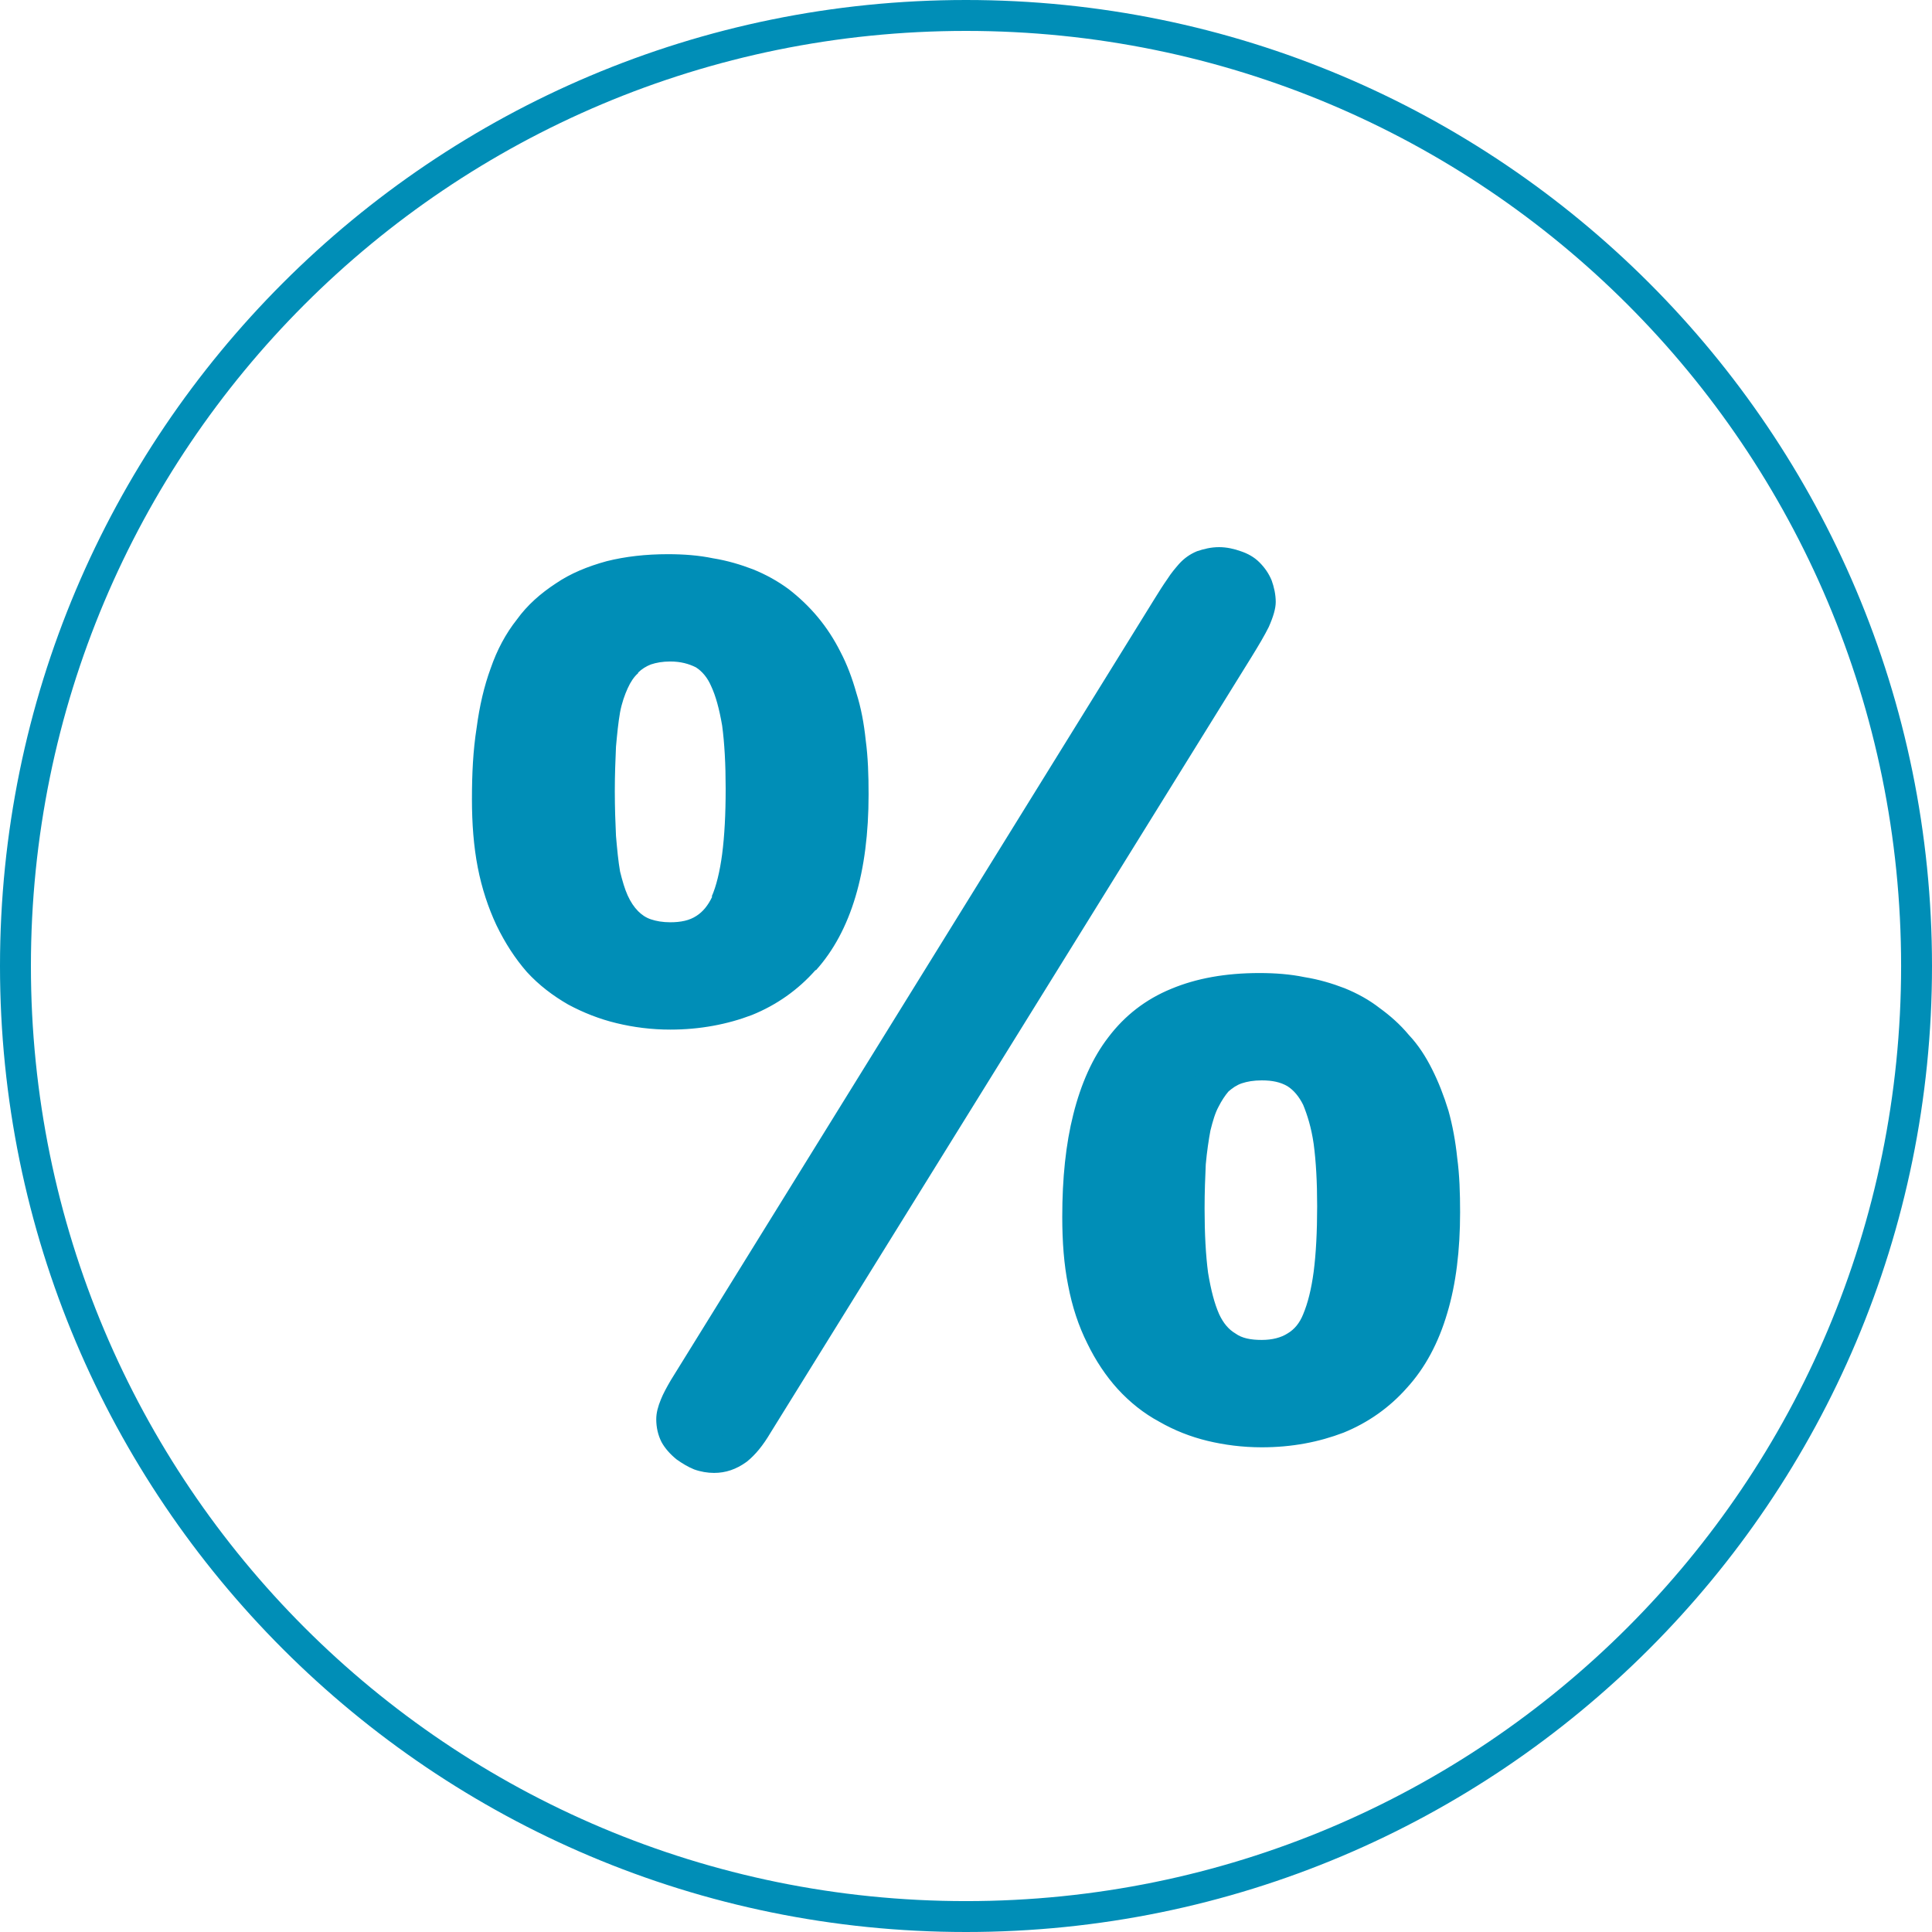
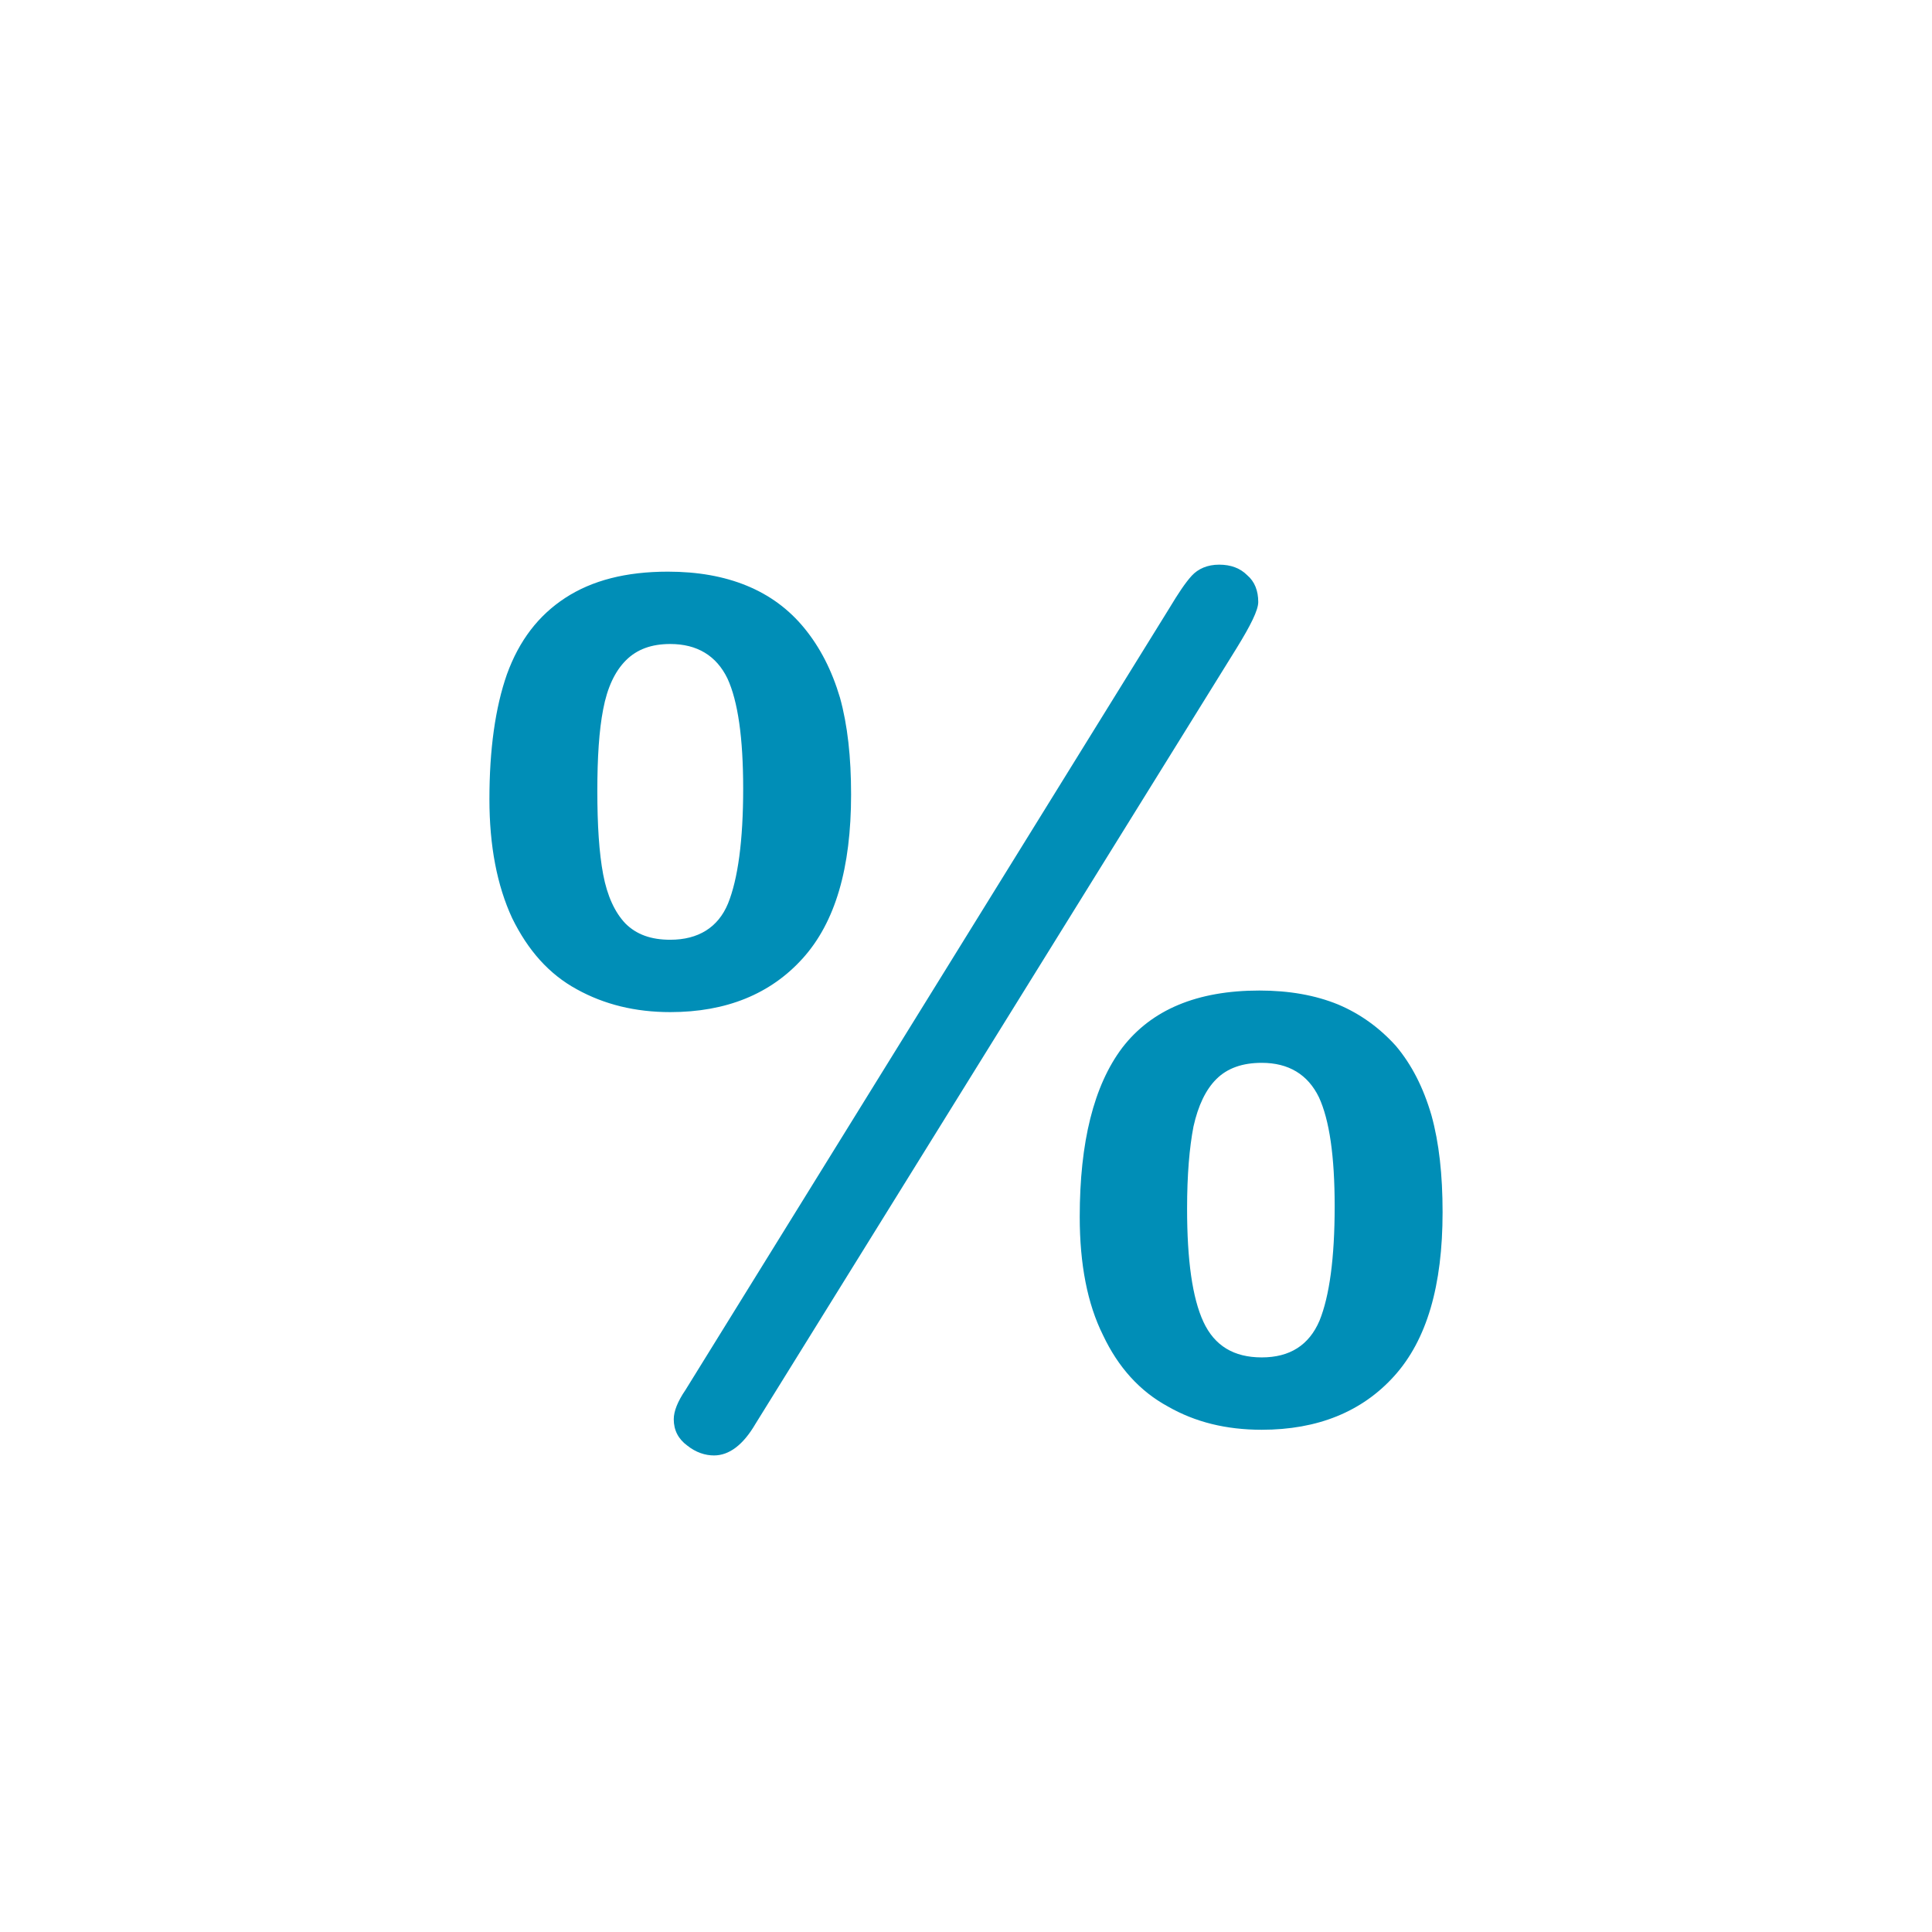
<svg xmlns="http://www.w3.org/2000/svg" version="1.1" id="Layer_1" x="0px" y="0px" width="90px" height="90px" viewBox="0 0 90 90" enable-background="new 0 0 90 90" xml:space="preserve">
  <g>
-     <path fill="#008EB7" d="M90,45c0,12.419-5.027,23.668-13.18,31.821S57.418,90,45,90c-12.418,0-23.668-5.027-31.82-13.18   C5.027,68.668,0,57.419,0,45c0-12.418,5.027-23.668,13.18-31.82C21.332,5.027,32.582,0,45,0c12.418,0,23.668,5.027,31.82,13.179   C84.973,21.331,90,32.582,90,45L90,45z M75.815,75.815C83.696,67.935,88.561,57.037,88.561,45s-4.864-22.935-12.745-30.815   C67.936,6.304,57.038,1.44,45,1.44S22.065,6.304,14.185,14.185C6.304,22.065,1.44,32.962,1.44,45s4.864,22.935,12.745,30.816   c7.88,7.88,18.777,12.745,30.815,12.745S67.936,83.695,75.815,75.815L75.815,75.815z" />
    <path fill="#008EB7" d="M62.174,56.196c0-2.338-0.244-4.021-0.733-5.081c-0.517-1.062-1.413-1.604-2.663-1.604   c-0.896,0-1.604,0.245-2.12,0.762c-0.488,0.488-0.842,1.223-1.06,2.2c-0.19,0.979-0.299,2.256-0.299,3.833   c0,2.391,0.244,4.156,0.761,5.271c0.517,1.113,1.413,1.656,2.718,1.656s2.201-0.568,2.69-1.711   C61.93,60.381,62.174,58.614,62.174,56.196L62.174,56.196z M67.201,56.468c0,3.423-0.733,5.95-2.255,7.636   c-1.495,1.657-3.561,2.5-6.169,2.5c-1.657,0-3.098-0.354-4.375-1.086c-1.305-0.708-2.31-1.822-3.017-3.316   c-0.733-1.468-1.087-3.315-1.087-5.516c0-3.479,0.652-6.115,1.983-7.881c1.359-1.766,3.479-2.662,6.386-2.662   c1.387,0,2.609,0.217,3.669,0.651c1.032,0.435,1.93,1.086,2.69,1.929c0.733,0.87,1.277,1.93,1.657,3.233   C67.038,53.234,67.201,54.729,67.201,56.468L67.201,56.468z M57.608,30.19L35.191,66.332c-0.571,0.977-1.224,1.468-1.93,1.468   c-0.408,0-0.842-0.137-1.25-0.463c-0.407-0.3-0.625-0.706-0.625-1.223c0-0.38,0.19-0.843,0.543-1.359l22.554-36.44   c0.408-0.679,0.734-1.168,1.032-1.495c0.3-0.326,0.734-0.516,1.278-0.516c0.543,0,0.979,0.163,1.304,0.489   c0.354,0.299,0.517,0.734,0.517,1.25C58.614,28.424,58.261,29.13,57.608,30.19L57.608,30.19z M34.62,36.739   c0-2.364-0.244-4.076-0.734-5.136C33.37,30.543,32.473,30,31.223,30c-0.87,0-1.549,0.245-2.065,0.761   c-0.517,0.516-0.87,1.277-1.06,2.282c-0.191,0.979-0.272,2.256-0.272,3.805c0,1.576,0.082,2.881,0.272,3.886   c0.19,1.005,0.543,1.766,1.033,2.282c0.516,0.517,1.195,0.761,2.092,0.761c1.304,0,2.228-0.571,2.69-1.685   C34.375,40.951,34.62,39.158,34.62,36.739L34.62,36.739z M39.647,37.011c0,3.424-0.734,5.951-2.255,7.636   c-1.495,1.658-3.56,2.501-6.168,2.501c-1.631,0-3.07-0.354-4.349-1.06c-1.304-0.708-2.282-1.821-3.016-3.316   c-0.706-1.522-1.06-3.37-1.06-5.543c0-2.31,0.272-4.267,0.815-5.816c0.571-1.576,1.468-2.744,2.717-3.56   c1.25-0.815,2.827-1.223,4.783-1.223c1.385,0,2.608,0.217,3.668,0.652c1.06,0.435,1.957,1.087,2.69,1.984s1.277,1.957,1.657,3.233   C39.484,33.777,39.647,35.272,39.647,37.011L39.647,37.011z" />
-     <path fill="#008EB7" d="M61.358,56.196c0-1.142-0.054-2.093-0.162-2.907c-0.109-0.763-0.299-1.359-0.49-1.822   c-0.189-0.38-0.435-0.68-0.732-0.868c-0.327-0.191-0.707-0.271-1.196-0.271c-0.381,0-0.68,0.054-0.924,0.135   c-0.245,0.082-0.436,0.217-0.625,0.38c-0.163,0.19-0.326,0.437-0.462,0.708c-0.164,0.297-0.272,0.68-0.381,1.113   c-0.081,0.435-0.163,0.978-0.217,1.577c-0.027,0.597-0.055,1.276-0.055,2.065c0,1.168,0.055,2.174,0.163,2.988   c0.136,0.814,0.299,1.439,0.517,1.93c0.19,0.406,0.435,0.706,0.76,0.896c0.3,0.219,0.707,0.299,1.224,0.299   c0.489,0,0.896-0.108,1.196-0.299c0.325-0.189,0.569-0.489,0.732-0.896c0.218-0.517,0.381-1.17,0.49-1.984   C61.305,58.396,61.358,57.365,61.358,56.196L61.358,56.196z M62.8,53.069c0.136,0.871,0.189,1.931,0.189,3.127   c0,1.223-0.054,2.309-0.189,3.26c-0.137,0.951-0.327,1.768-0.599,2.392c-0.299,0.733-0.761,1.276-1.358,1.658   c-0.571,0.353-1.277,0.543-2.065,0.543c-0.815,0-1.495-0.19-2.092-0.543c-0.571-0.354-1.034-0.896-1.359-1.604l0,0   c-0.299-0.623-0.516-1.411-0.651-2.362c-0.137-0.925-0.191-2.011-0.191-3.233c0-0.816,0.027-1.551,0.081-2.202   c0.055-0.651,0.137-1.251,0.246-1.794c0.108-0.543,0.271-1.031,0.488-1.468c0.217-0.461,0.489-0.843,0.788-1.141l0,0   c0.354-0.354,0.734-0.597,1.195-0.762c0.463-0.163,0.951-0.243,1.495-0.243c0.761,0,1.44,0.163,2.038,0.517   c0.57,0.352,1.033,0.869,1.358,1.548l0,0C62.445,51.387,62.663,52.146,62.8,53.069L62.8,53.069z M68.017,56.468   c0,1.766-0.19,3.343-0.598,4.7c-0.407,1.387-1.033,2.556-1.876,3.479c-0.815,0.925-1.82,1.631-2.962,2.094   c-1.141,0.434-2.391,0.68-3.804,0.68c-0.896,0-1.739-0.111-2.527-0.3c-0.788-0.191-1.549-0.489-2.255-0.897   c-0.707-0.38-1.358-0.896-1.93-1.521c-0.544-0.598-1.033-1.332-1.413-2.12c-0.408-0.814-0.706-1.711-0.896-2.717   c-0.191-0.951-0.272-2.011-0.272-3.179c0-1.794,0.164-3.396,0.517-4.784c0.354-1.412,0.896-2.635,1.631-3.585   c0.76-1.006,1.738-1.768,2.934-2.257c1.17-0.488,2.528-0.733,4.104-0.733c0.734,0,1.441,0.054,2.094,0.19   c0.679,0.108,1.304,0.298,1.874,0.517c0.598,0.244,1.142,0.543,1.631,0.924c0.488,0.354,0.951,0.76,1.358,1.25   c0.436,0.461,0.788,1.006,1.087,1.603c0.3,0.598,0.544,1.223,0.761,1.929l0,0c0.19,0.68,0.326,1.414,0.408,2.202   C67.989,54.729,68.017,55.571,68.017,56.468L68.017,56.468z M65.87,60.707c0.353-1.196,0.543-2.61,0.543-4.239   c0-0.842-0.055-1.631-0.136-2.336c-0.081-0.708-0.217-1.359-0.38-1.957c-0.164-0.6-0.381-1.143-0.626-1.631   c-0.244-0.462-0.544-0.896-0.869-1.277c-0.326-0.382-0.68-0.733-1.087-1.005c-0.407-0.3-0.815-0.517-1.305-0.708l0,0   c-0.462-0.188-0.978-0.352-1.521-0.435c-0.57-0.108-1.169-0.162-1.821-0.162c-1.358,0-2.499,0.217-3.478,0.597   c-0.924,0.38-1.658,0.979-2.256,1.739c-0.598,0.789-1.06,1.794-1.358,3.017c-0.326,1.223-0.462,2.69-0.462,4.376   c0,1.06,0.081,2.011,0.244,2.88c0.163,0.842,0.408,1.603,0.761,2.282c0.326,0.68,0.707,1.276,1.169,1.768   c0.436,0.488,0.924,0.896,1.495,1.194c0.597,0.325,1.195,0.571,1.847,0.733c0.68,0.163,1.387,0.246,2.147,0.246   c1.196,0,2.256-0.191,3.207-0.571c0.896-0.38,1.711-0.923,2.363-1.657C65.027,62.826,65.517,61.875,65.87,60.707L65.87,60.707z    M58.288,30.625L35.896,66.74c-0.353,0.597-0.706,1.031-1.114,1.357c-0.489,0.354-0.979,0.517-1.521,0.517   c-0.299,0-0.625-0.055-0.924-0.163c-0.271-0.108-0.544-0.271-0.815-0.463c-0.299-0.243-0.544-0.515-0.707-0.814   c-0.163-0.325-0.244-0.68-0.244-1.06c0-0.3,0.082-0.597,0.217-0.925c0.108-0.271,0.272-0.569,0.462-0.895l22.527-36.388   c0.218-0.353,0.407-0.652,0.598-0.923c0.189-0.299,0.381-0.517,0.544-0.707l0,0c0.244-0.271,0.516-0.462,0.843-0.598   c0.325-0.108,0.651-0.19,1.032-0.19c0.353,0,0.706,0.082,1.006,0.19c0.325,0.108,0.624,0.272,0.868,0.516   c0.245,0.245,0.436,0.517,0.571,0.843c0.108,0.299,0.19,0.652,0.19,1.005c0,0.299-0.109,0.679-0.326,1.168   C58.913,29.592,58.641,30.054,58.288,30.625L58.288,30.625z M34.511,65.897L56.93,29.755c0.299-0.489,0.543-0.897,0.679-1.25   c0.137-0.245,0.191-0.408,0.191-0.462c0-0.163-0.027-0.299-0.082-0.408c-0.027-0.108-0.082-0.19-0.164-0.272   c-0.081-0.054-0.189-0.136-0.298-0.163l0,0c-0.136-0.055-0.271-0.082-0.462-0.082c-0.164,0-0.327,0.027-0.436,0.082   c-0.081,0.027-0.163,0.081-0.217,0.163c-0.136,0.136-0.271,0.326-0.435,0.543c-0.164,0.218-0.327,0.489-0.517,0.815   c-7.146,9.321-15.978,25.869-22.582,36.467c-0.136,0.219-0.245,0.408-0.326,0.6c-0.055,0.135-0.082,0.243-0.082,0.325   c0,0.135,0.027,0.245,0.082,0.326c0.027,0.082,0.108,0.163,0.217,0.245l0,0c0.163,0.108,0.299,0.189,0.407,0.243h0.027   c0.108,0.055,0.218,0.055,0.327,0.055c0.163,0,0.353-0.055,0.516-0.189c0.244-0.19,0.489-0.462,0.707-0.87L34.511,65.897z    M33.804,36.739c0-1.142-0.054-2.12-0.163-2.935c-0.136-0.788-0.299-1.386-0.516-1.848c-0.164-0.38-0.408-0.679-0.707-0.869   c-0.326-0.163-0.707-0.272-1.196-0.272c-0.354,0-0.652,0.054-0.897,0.136c-0.217,0.082-0.435,0.218-0.598,0.381v0.027   c-0.19,0.163-0.353,0.408-0.488,0.707c-0.136,0.298-0.272,0.679-0.354,1.114c-0.082,0.462-0.136,1.006-0.19,1.604   c-0.027,0.625-0.055,1.304-0.055,2.065c0,0.788,0.027,1.495,0.055,2.092c0.054,0.625,0.108,1.196,0.19,1.658   c0.108,0.435,0.218,0.815,0.354,1.114s0.298,0.543,0.488,0.734c0.163,0.163,0.354,0.299,0.598,0.38   c0.245,0.082,0.543,0.136,0.897,0.136c0.489,0,0.897-0.082,1.223-0.299l0,0c0.299-0.19,0.543-0.489,0.734-0.896h-0.027   c0.217-0.489,0.38-1.169,0.489-1.984C33.75,38.94,33.804,37.935,33.804,36.739L33.804,36.739z M35.245,33.56   c0.136,0.897,0.19,1.957,0.19,3.18c0,1.223-0.054,2.31-0.19,3.261c-0.109,0.978-0.327,1.767-0.571,2.391l0,0   c-0.326,0.734-0.761,1.277-1.358,1.658c-0.598,0.354-1.278,0.543-2.092,0.543c-0.544,0-1.033-0.082-1.468-0.244l0,0   c-0.461-0.164-0.87-0.408-1.195-0.761c-0.326-0.326-0.571-0.733-0.789-1.196c-0.217-0.435-0.353-0.924-0.461-1.494   c-0.108-0.543-0.19-1.142-0.244-1.821c-0.027-0.679-0.055-1.44-0.055-2.228s0.027-1.521,0.055-2.174   c0.054-0.652,0.136-1.25,0.244-1.793c0.108-0.571,0.244-1.06,0.461-1.495c0.217-0.462,0.49-0.87,0.815-1.195   c0.326-0.327,0.734-0.598,1.168-0.761c0.462-0.163,0.924-0.245,1.468-0.245c0.76,0,1.44,0.19,2.038,0.517   c0.57,0.353,1.033,0.87,1.358,1.549C34.891,31.875,35.109,32.636,35.245,33.56L35.245,33.56z M40.462,37.011   c0,3.614-0.815,6.359-2.446,8.18h-0.027c-0.814,0.924-1.82,1.63-2.962,2.092c-1.141,0.435-2.418,0.68-3.804,0.68   c-0.87,0-1.712-0.108-2.5-0.3c-0.788-0.188-1.548-0.488-2.255-0.868c-0.707-0.408-1.358-0.897-1.929-1.522l0,0   c-0.543-0.625-1.005-1.332-1.413-2.174c-0.381-0.815-0.68-1.712-0.87-2.69c-0.19-0.979-0.271-2.038-0.271-3.179   c0-1.196,0.054-2.283,0.217-3.315c0.136-1.033,0.353-1.957,0.652-2.772c0.299-0.87,0.707-1.63,1.224-2.283   c0.489-0.679,1.114-1.223,1.82-1.685c0.68-0.462,1.468-0.788,2.365-1.033c0.87-0.218,1.821-0.326,2.854-0.326   c0.733,0,1.44,0.054,2.092,0.19c0.679,0.109,1.304,0.299,1.874,0.517c0.599,0.244,1.142,0.543,1.658,0.923   c0.49,0.38,0.951,0.815,1.358,1.305c0.408,0.489,0.761,1.033,1.06,1.63c0.3,0.57,0.544,1.223,0.734,1.902   c0.217,0.679,0.354,1.413,0.436,2.201C40.435,35.272,40.462,36.114,40.462,37.011L40.462,37.011z M36.793,44.103   c1.359-1.521,2.038-3.885,2.038-7.092c0-0.842-0.027-1.63-0.108-2.337c-0.082-0.707-0.217-1.359-0.38-1.957   c-0.163-0.57-0.381-1.114-0.625-1.603c-0.244-0.489-0.543-0.924-0.87-1.332c-0.326-0.408-0.679-0.734-1.087-1.033   c-0.38-0.272-0.815-0.517-1.277-0.707c-0.49-0.19-1.005-0.354-1.549-0.435c-0.57-0.109-1.168-0.164-1.82-0.164   c-0.924,0-1.739,0.109-2.474,0.272c-0.707,0.19-1.331,0.462-1.875,0.815c-0.543,0.353-1.005,0.788-1.413,1.304   c-0.38,0.516-0.707,1.141-0.979,1.848c-0.244,0.707-0.434,1.549-0.571,2.473c-0.136,0.923-0.217,1.957-0.217,3.071   c0,1.06,0.108,2.011,0.271,2.853c0.164,0.87,0.408,1.63,0.734,2.337c0.326,0.679,0.707,1.25,1.168,1.766   c0.435,0.462,0.924,0.869,1.495,1.196c0.57,0.299,1.195,0.542,1.848,0.708c0.651,0.163,1.358,0.243,2.119,0.243   c1.196,0,2.255-0.188,3.207-0.571C35.327,45.408,36.114,44.836,36.793,44.103L36.793,44.103z" />
  </g>
</svg>